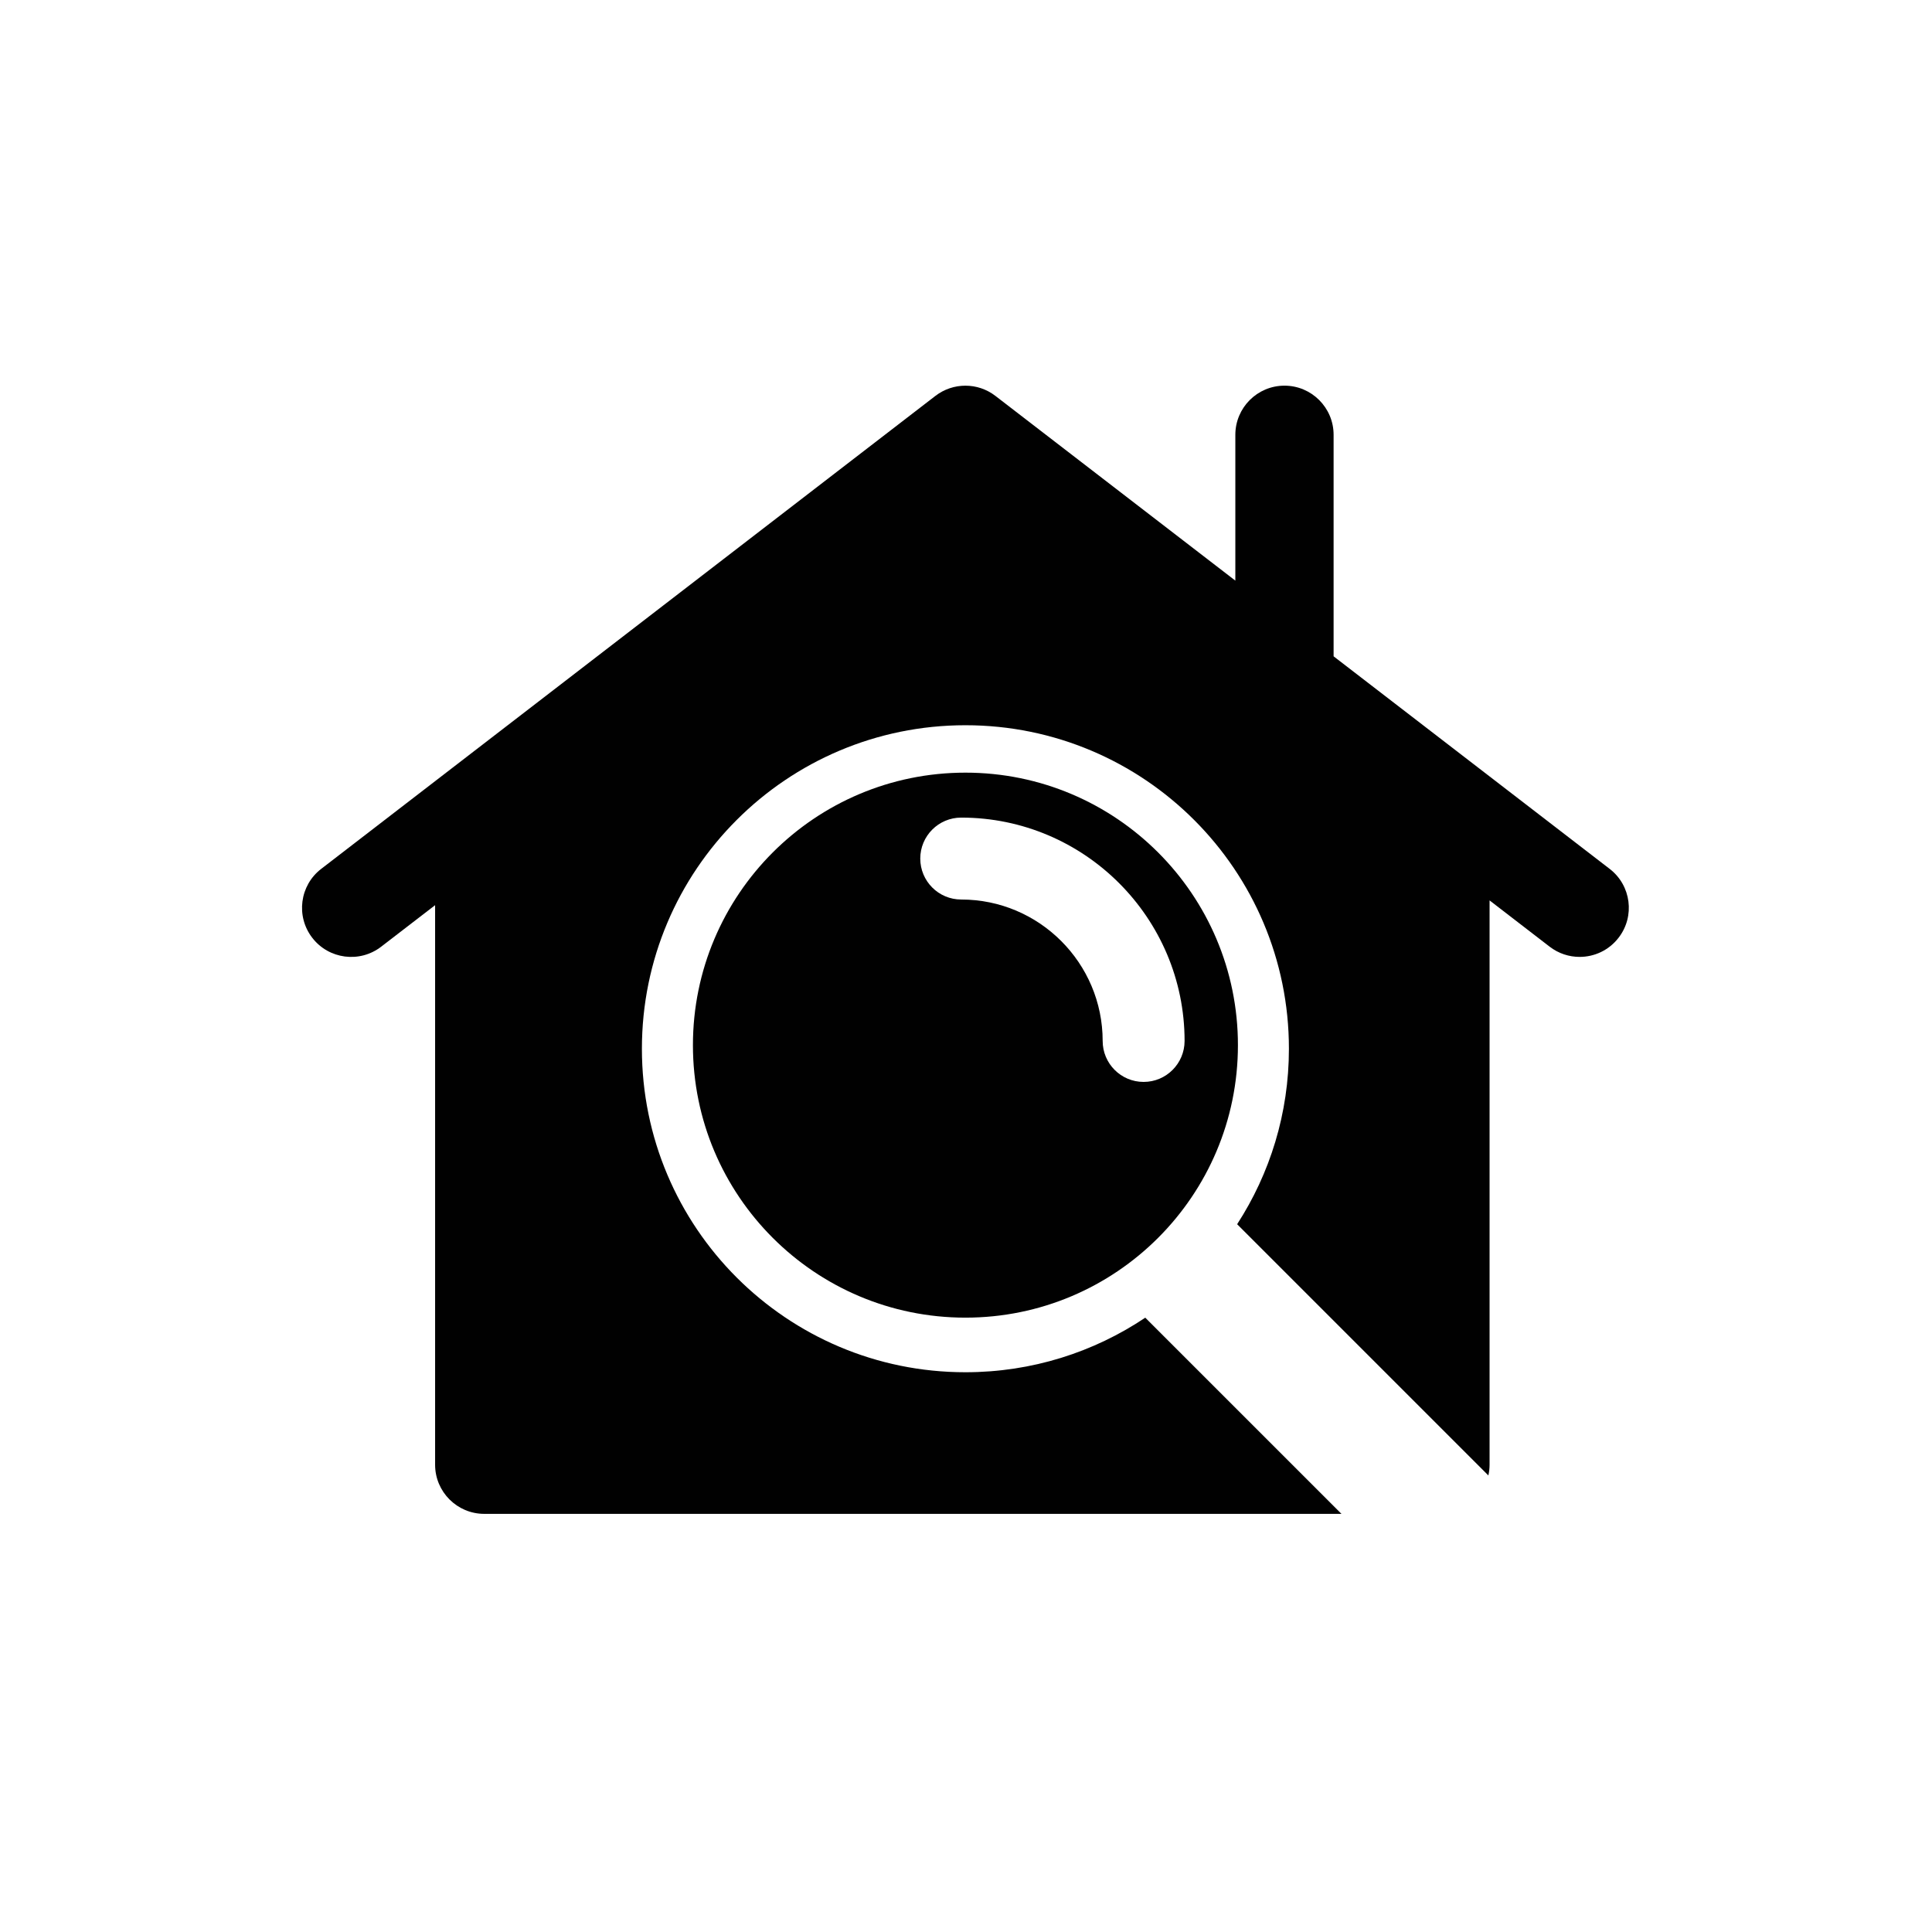
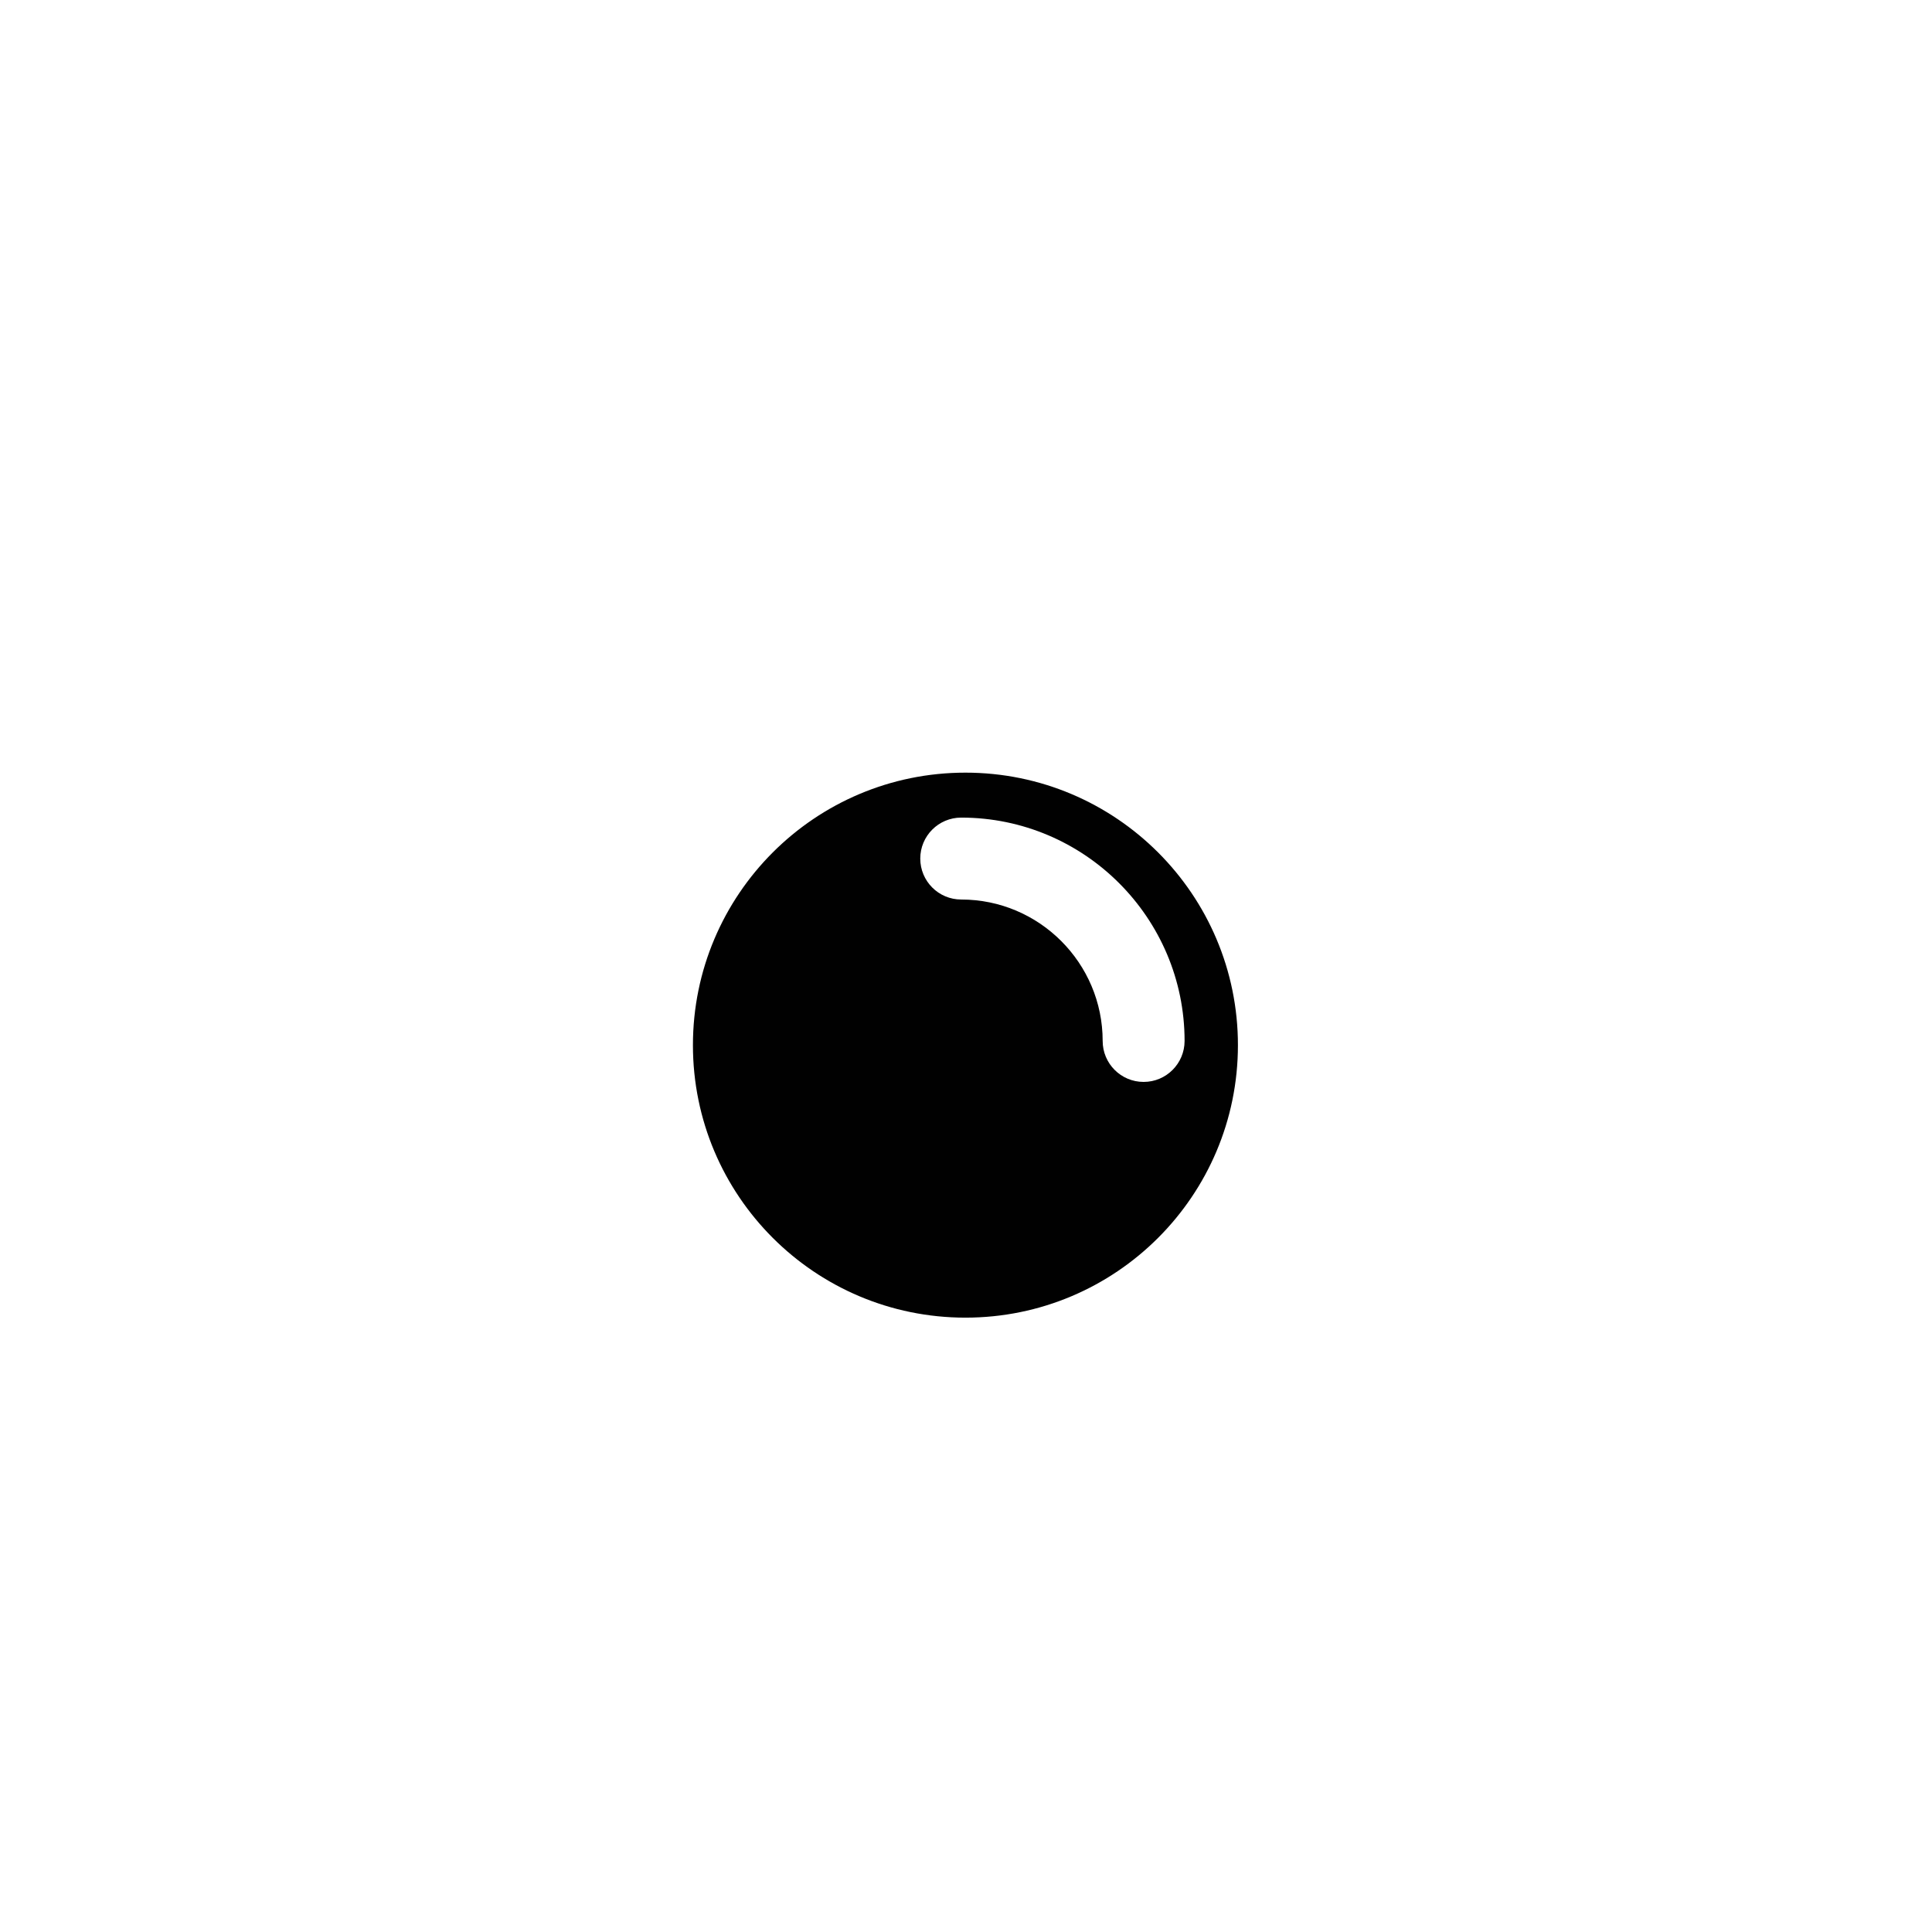
<svg xmlns="http://www.w3.org/2000/svg" version="1.1" id="Capa_1" x="0px" y="0px" width="100px" height="100px" viewBox="0 0 100 100" enable-background="new 0 0 100 100" xml:space="preserve">
  <g>
-     <path fill="#010101" d="M83.316,44.973L69.027,33.971V22.506c0-1.404-1.139-2.544-2.543-2.544s-2.543,1.14-2.543,2.544v7.547   l-12.42-9.562c-0.914-0.704-2.188-0.704-3.104,0L16.625,44.973c-1.113,0.856-1.32,2.453-0.464,3.565   c0.856,1.113,2.454,1.321,3.567,0.464l2.793-2.15v28.962c0,1.402,1.139,2.543,2.543,2.543h44.37L59.279,68.203   c-2.662,1.783-5.863,2.824-9.309,2.824c-9.248,0-16.745-7.498-16.745-16.744c0-9.248,7.497-16.745,16.745-16.745   c9.248,0,16.744,7.497,16.744,16.745c0,3.35-0.985,6.466-2.68,9.082l13.004,13.004c0.039-0.18,0.062-0.365,0.062-0.557V46.605   l3.111,2.396c0.463,0.356,1.008,0.528,1.551,0.528c0.762,0,1.516-0.341,2.016-0.992C84.637,47.426,84.43,45.829,83.316,44.973z" />
    <path fill="#010101" d="M49.971,39.992c-7.791,0-14.105,6.316-14.105,14.105c0,7.791,6.314,14.104,14.105,14.104   c7.789,0,14.104-6.312,14.104-14.104C64.075,46.308,57.76,39.992,49.971,39.992z M59.193,56c-1.17,0-2.119-0.949-2.119-2.119   c0-4.038-3.285-7.322-7.322-7.322c-1.171,0-2.119-0.949-2.119-2.12c0-1.17,0.948-2.12,2.119-2.12   c6.375,0,11.562,5.188,11.562,11.562C61.312,55.051,60.365,56,59.193,56z" />
  </g>
</svg>